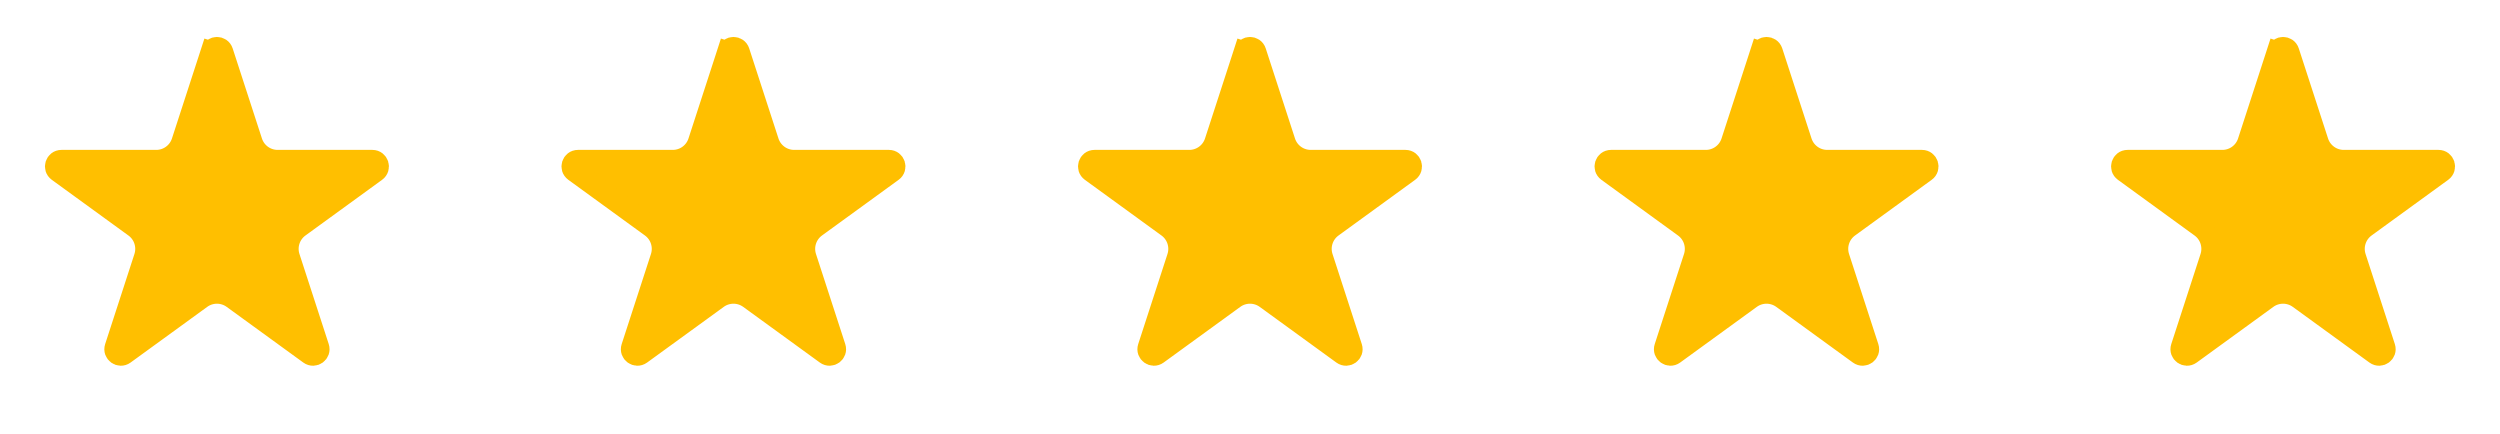
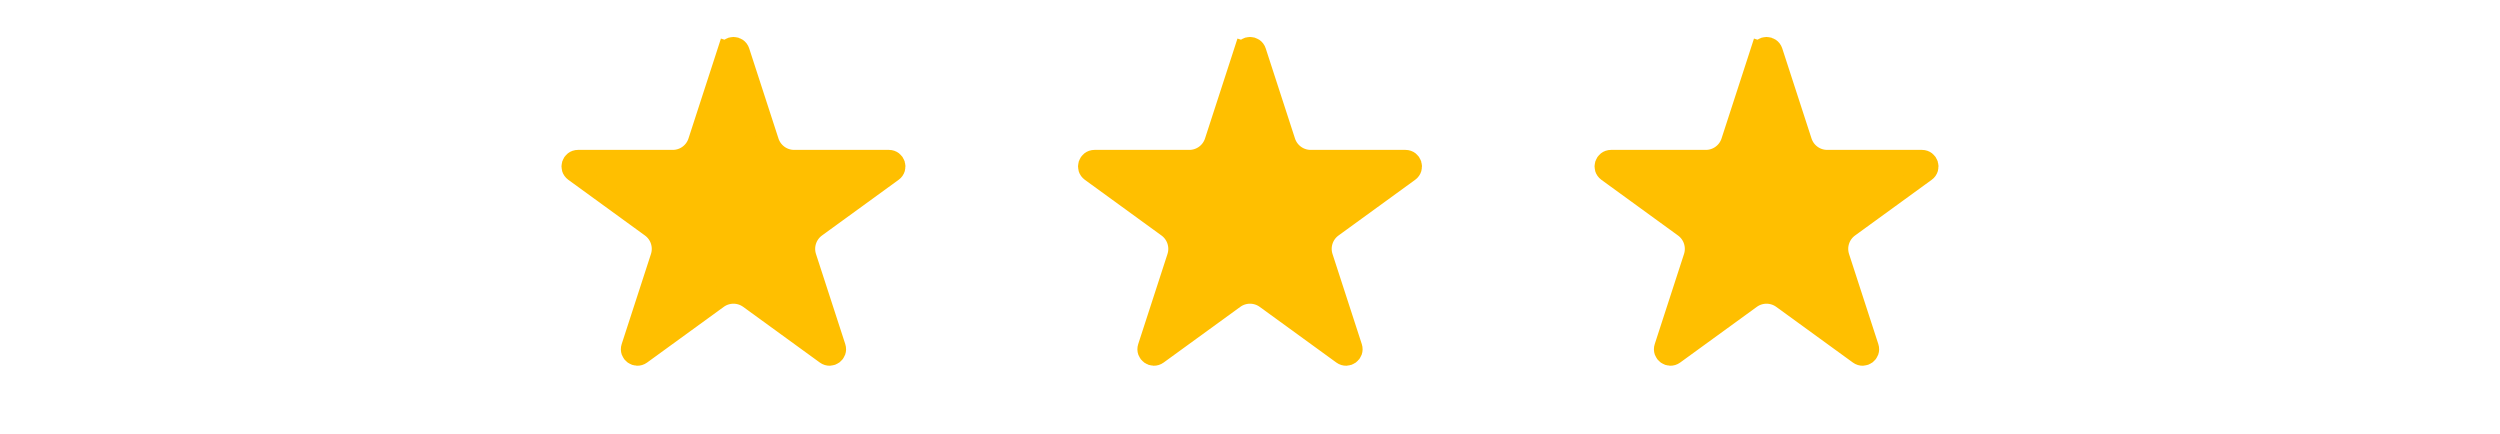
<svg xmlns="http://www.w3.org/2000/svg" width="121" height="21" viewBox="0 0 121 21" fill="none">
-   <path d="M10.215 2.496C10.305 2.22 10.695 2.22 10.785 2.496L12.202 6.857C12.376 7.393 12.875 7.755 13.439 7.755H18.024C18.315 7.755 18.435 8.127 18.2 8.298L14.491 10.993C14.035 11.324 13.844 11.911 14.018 12.447L15.435 16.808C15.525 17.084 15.209 17.314 14.974 17.143L11.264 14.448C10.809 14.117 10.191 14.117 9.736 14.448L6.026 17.143C5.791 17.314 5.475 17.084 5.565 16.808L6.982 12.447C7.156 11.911 6.965 11.324 6.509 10.993L2.8 8.298C2.565 8.127 2.685 7.755 2.976 7.755H7.561C8.125 7.755 8.624 7.393 8.798 6.857L10.215 2.496L9.739 2.342L10.215 2.496Z" fill="#FFBF00" stroke="#FFBF00" />
  <path d="M35.215 2.496C35.304 2.22 35.696 2.22 35.785 2.496L37.202 6.857C37.376 7.393 37.875 7.755 38.439 7.755H43.024C43.315 7.755 43.435 8.127 43.2 8.298L39.491 10.993C39.035 11.324 38.844 11.911 39.018 12.447L40.435 16.808C40.525 17.084 40.209 17.314 39.974 17.143L36.264 14.448C35.809 14.117 35.191 14.117 34.736 14.448L31.026 17.143C30.791 17.314 30.475 17.084 30.565 16.808L31.982 12.447C32.156 11.911 31.965 11.324 31.509 10.993L27.8 8.298C27.565 8.127 27.685 7.755 27.976 7.755H32.561C33.125 7.755 33.624 7.393 33.798 6.857L35.215 2.496L34.739 2.342L35.215 2.496Z" fill="#FFBF00" stroke="#FFBF00" />
  <path d="M60.215 2.496C60.304 2.22 60.696 2.22 60.785 2.496L62.202 6.857C62.376 7.393 62.875 7.755 63.439 7.755H68.024C68.315 7.755 68.435 8.127 68.2 8.298L64.491 10.993C64.035 11.324 63.844 11.911 64.018 12.447L65.435 16.808C65.525 17.084 65.209 17.314 64.974 17.143L61.264 14.448C60.809 14.117 60.191 14.117 59.736 14.448L56.026 17.143C55.791 17.314 55.475 17.084 55.565 16.808L56.982 12.447C57.156 11.911 56.965 11.324 56.509 10.993L52.8 8.298C52.565 8.127 52.685 7.755 52.976 7.755H57.561C58.125 7.755 58.624 7.393 58.798 6.857L60.215 2.496L59.739 2.342L60.215 2.496Z" fill="#FFBF00" stroke="#FFBF00" />
  <path d="M85.215 2.496C85.305 2.22 85.695 2.22 85.785 2.496L87.202 6.857C87.376 7.393 87.875 7.755 88.439 7.755H93.024C93.315 7.755 93.435 8.127 93.2 8.298L89.491 10.993C89.035 11.324 88.844 11.911 89.018 12.447L90.435 16.808C90.525 17.084 90.209 17.314 89.974 17.143L86.264 14.448C85.808 14.117 85.192 14.117 84.736 14.448L81.026 17.143C80.791 17.314 80.475 17.084 80.565 16.808L81.982 12.447C82.156 11.911 81.965 11.324 81.509 10.993L77.8 8.298C77.565 8.127 77.685 7.755 77.976 7.755H82.561C83.125 7.755 83.624 7.393 83.798 6.857L85.215 2.496L84.739 2.342L85.215 2.496Z" fill="#FFBF00" stroke="#FFBF00" />
-   <path d="M110.215 2.496C110.304 2.22 110.696 2.22 110.785 2.496L112.202 6.857C112.376 7.393 112.875 7.755 113.439 7.755H118.024C118.315 7.755 118.435 8.127 118.2 8.298L114.491 10.993C114.035 11.324 113.844 11.911 114.018 12.447L115.435 16.808C115.525 17.084 115.209 17.314 114.974 17.143L111.264 14.448C110.808 14.117 110.192 14.117 109.736 14.448L106.026 17.143C105.791 17.314 105.475 17.084 105.565 16.808L106.982 12.447C107.156 11.911 106.965 11.324 106.509 10.993L102.8 8.298C102.565 8.127 102.685 7.755 102.976 7.755H107.561C108.125 7.755 108.624 7.393 108.798 6.857L110.215 2.496L109.739 2.342L110.215 2.496Z" fill="#FFBF00" stroke="#FFBF00" />
</svg>